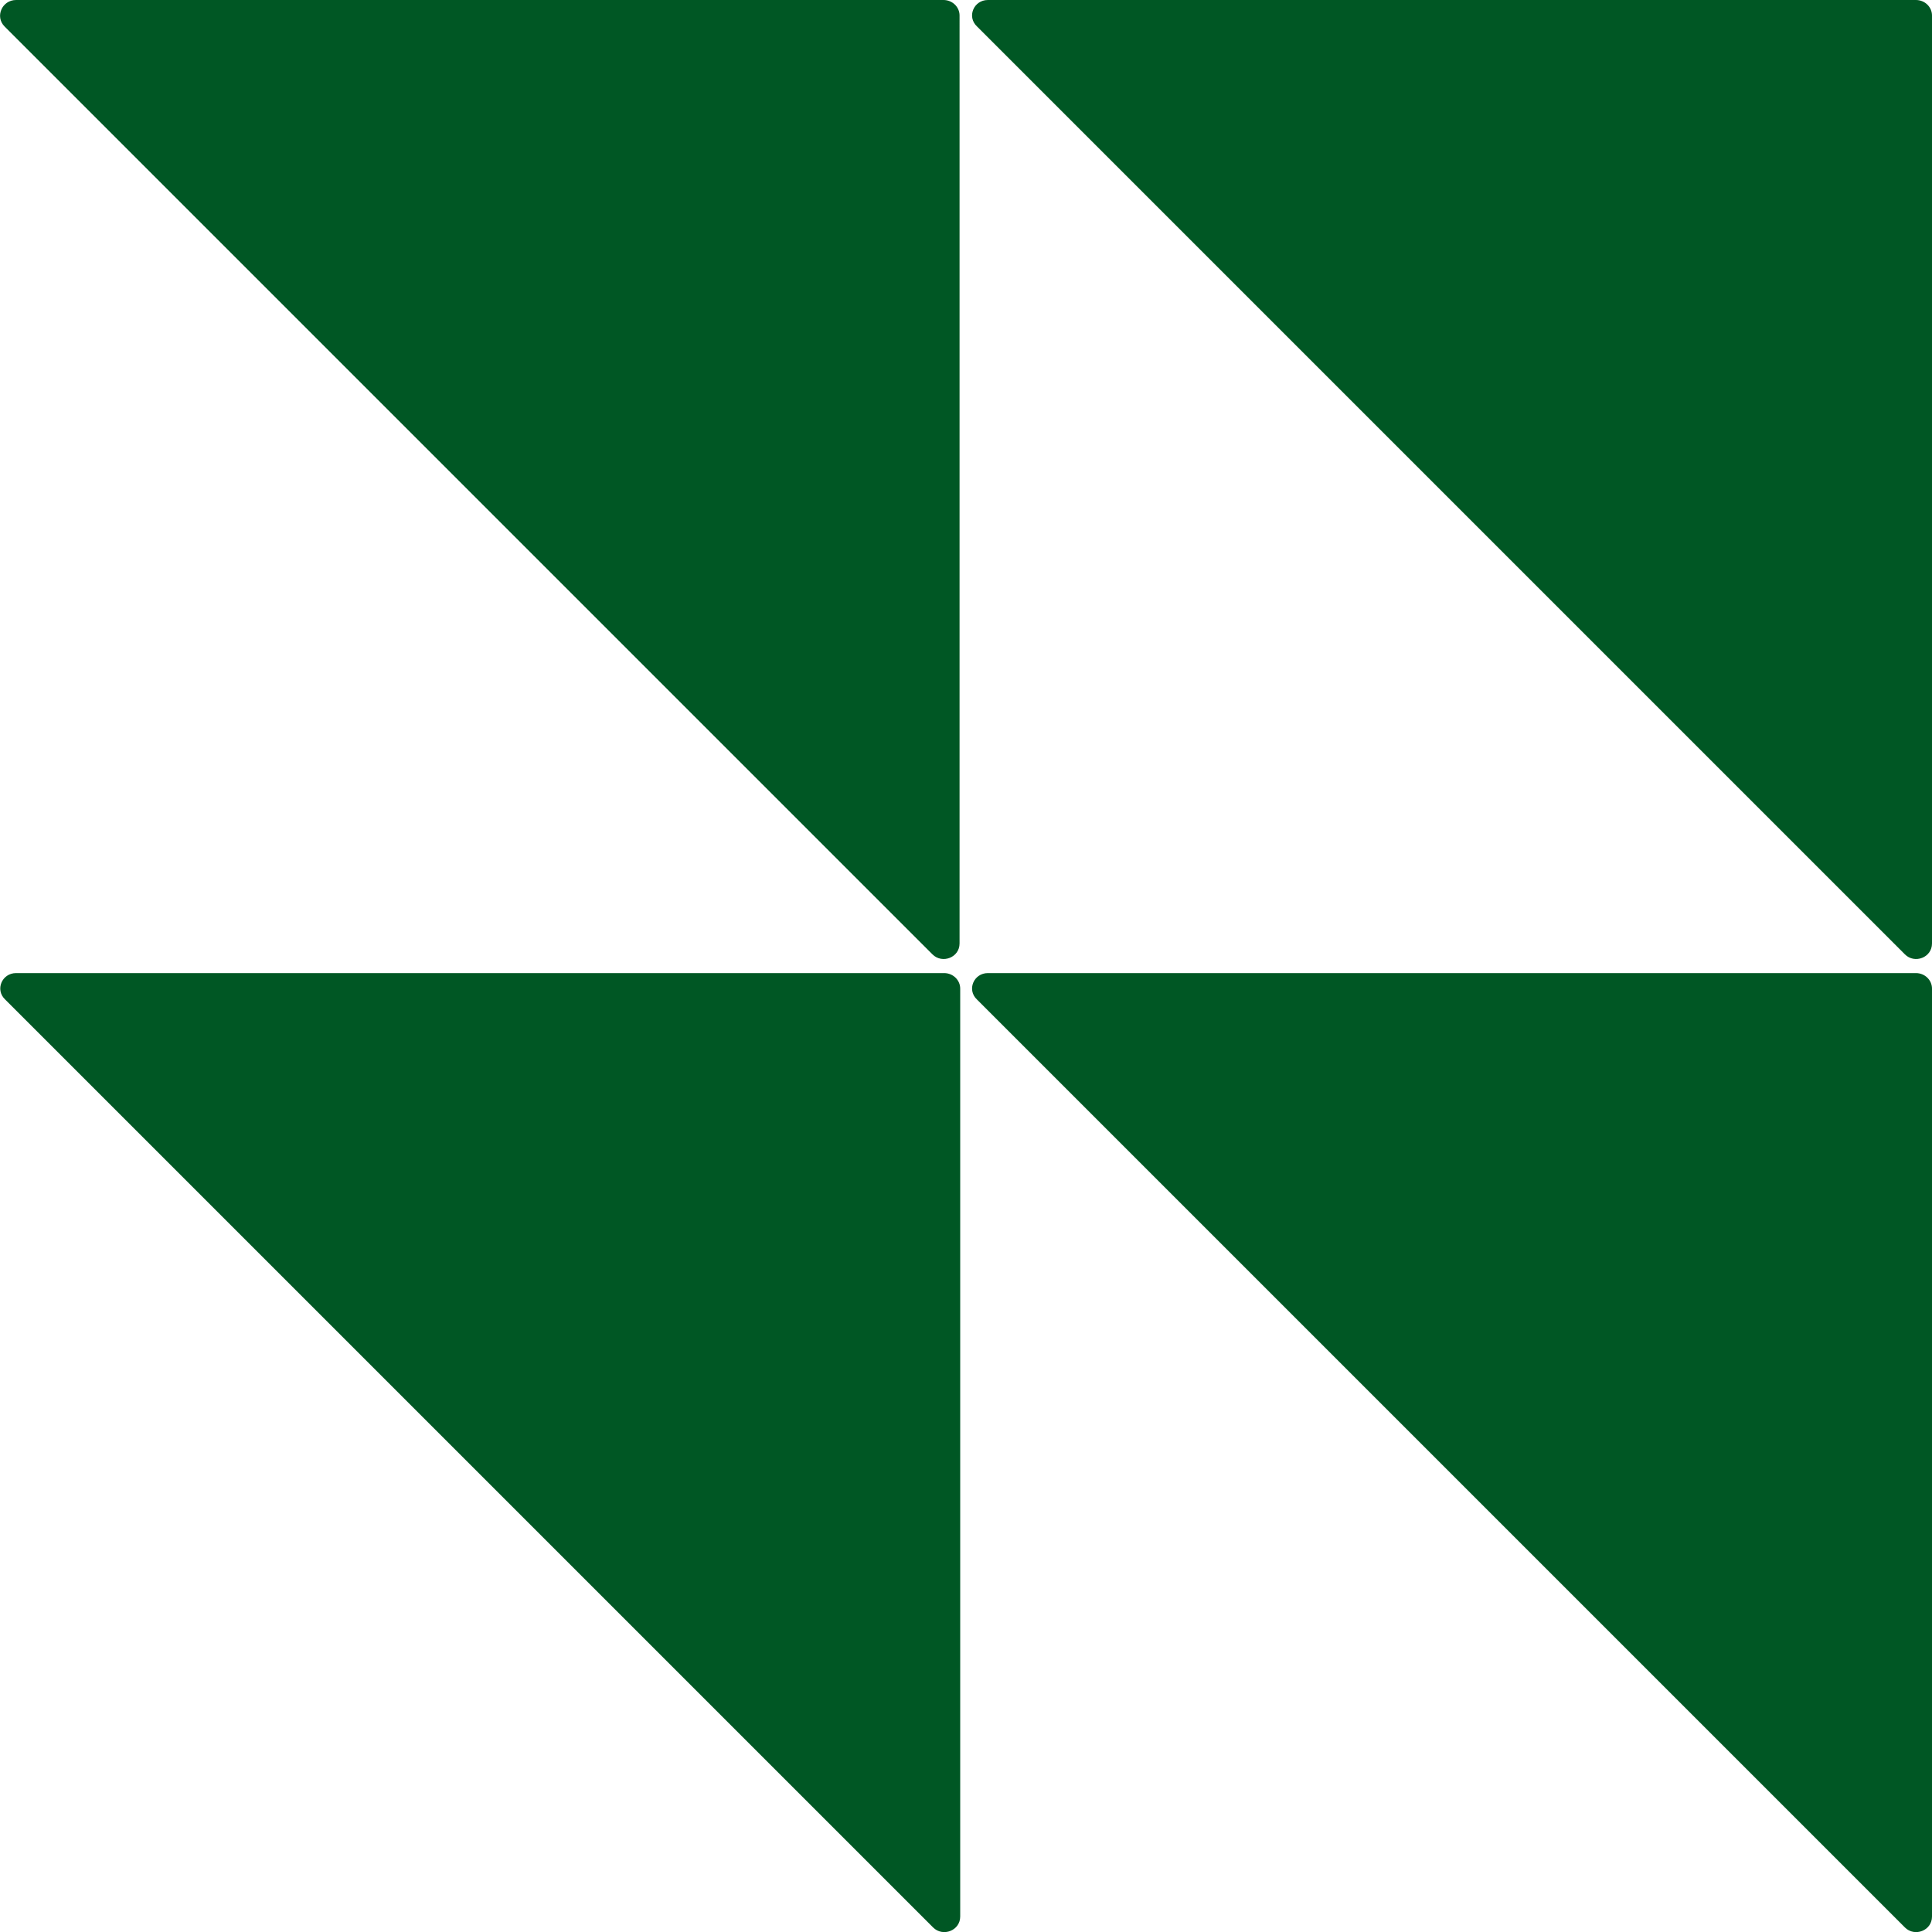
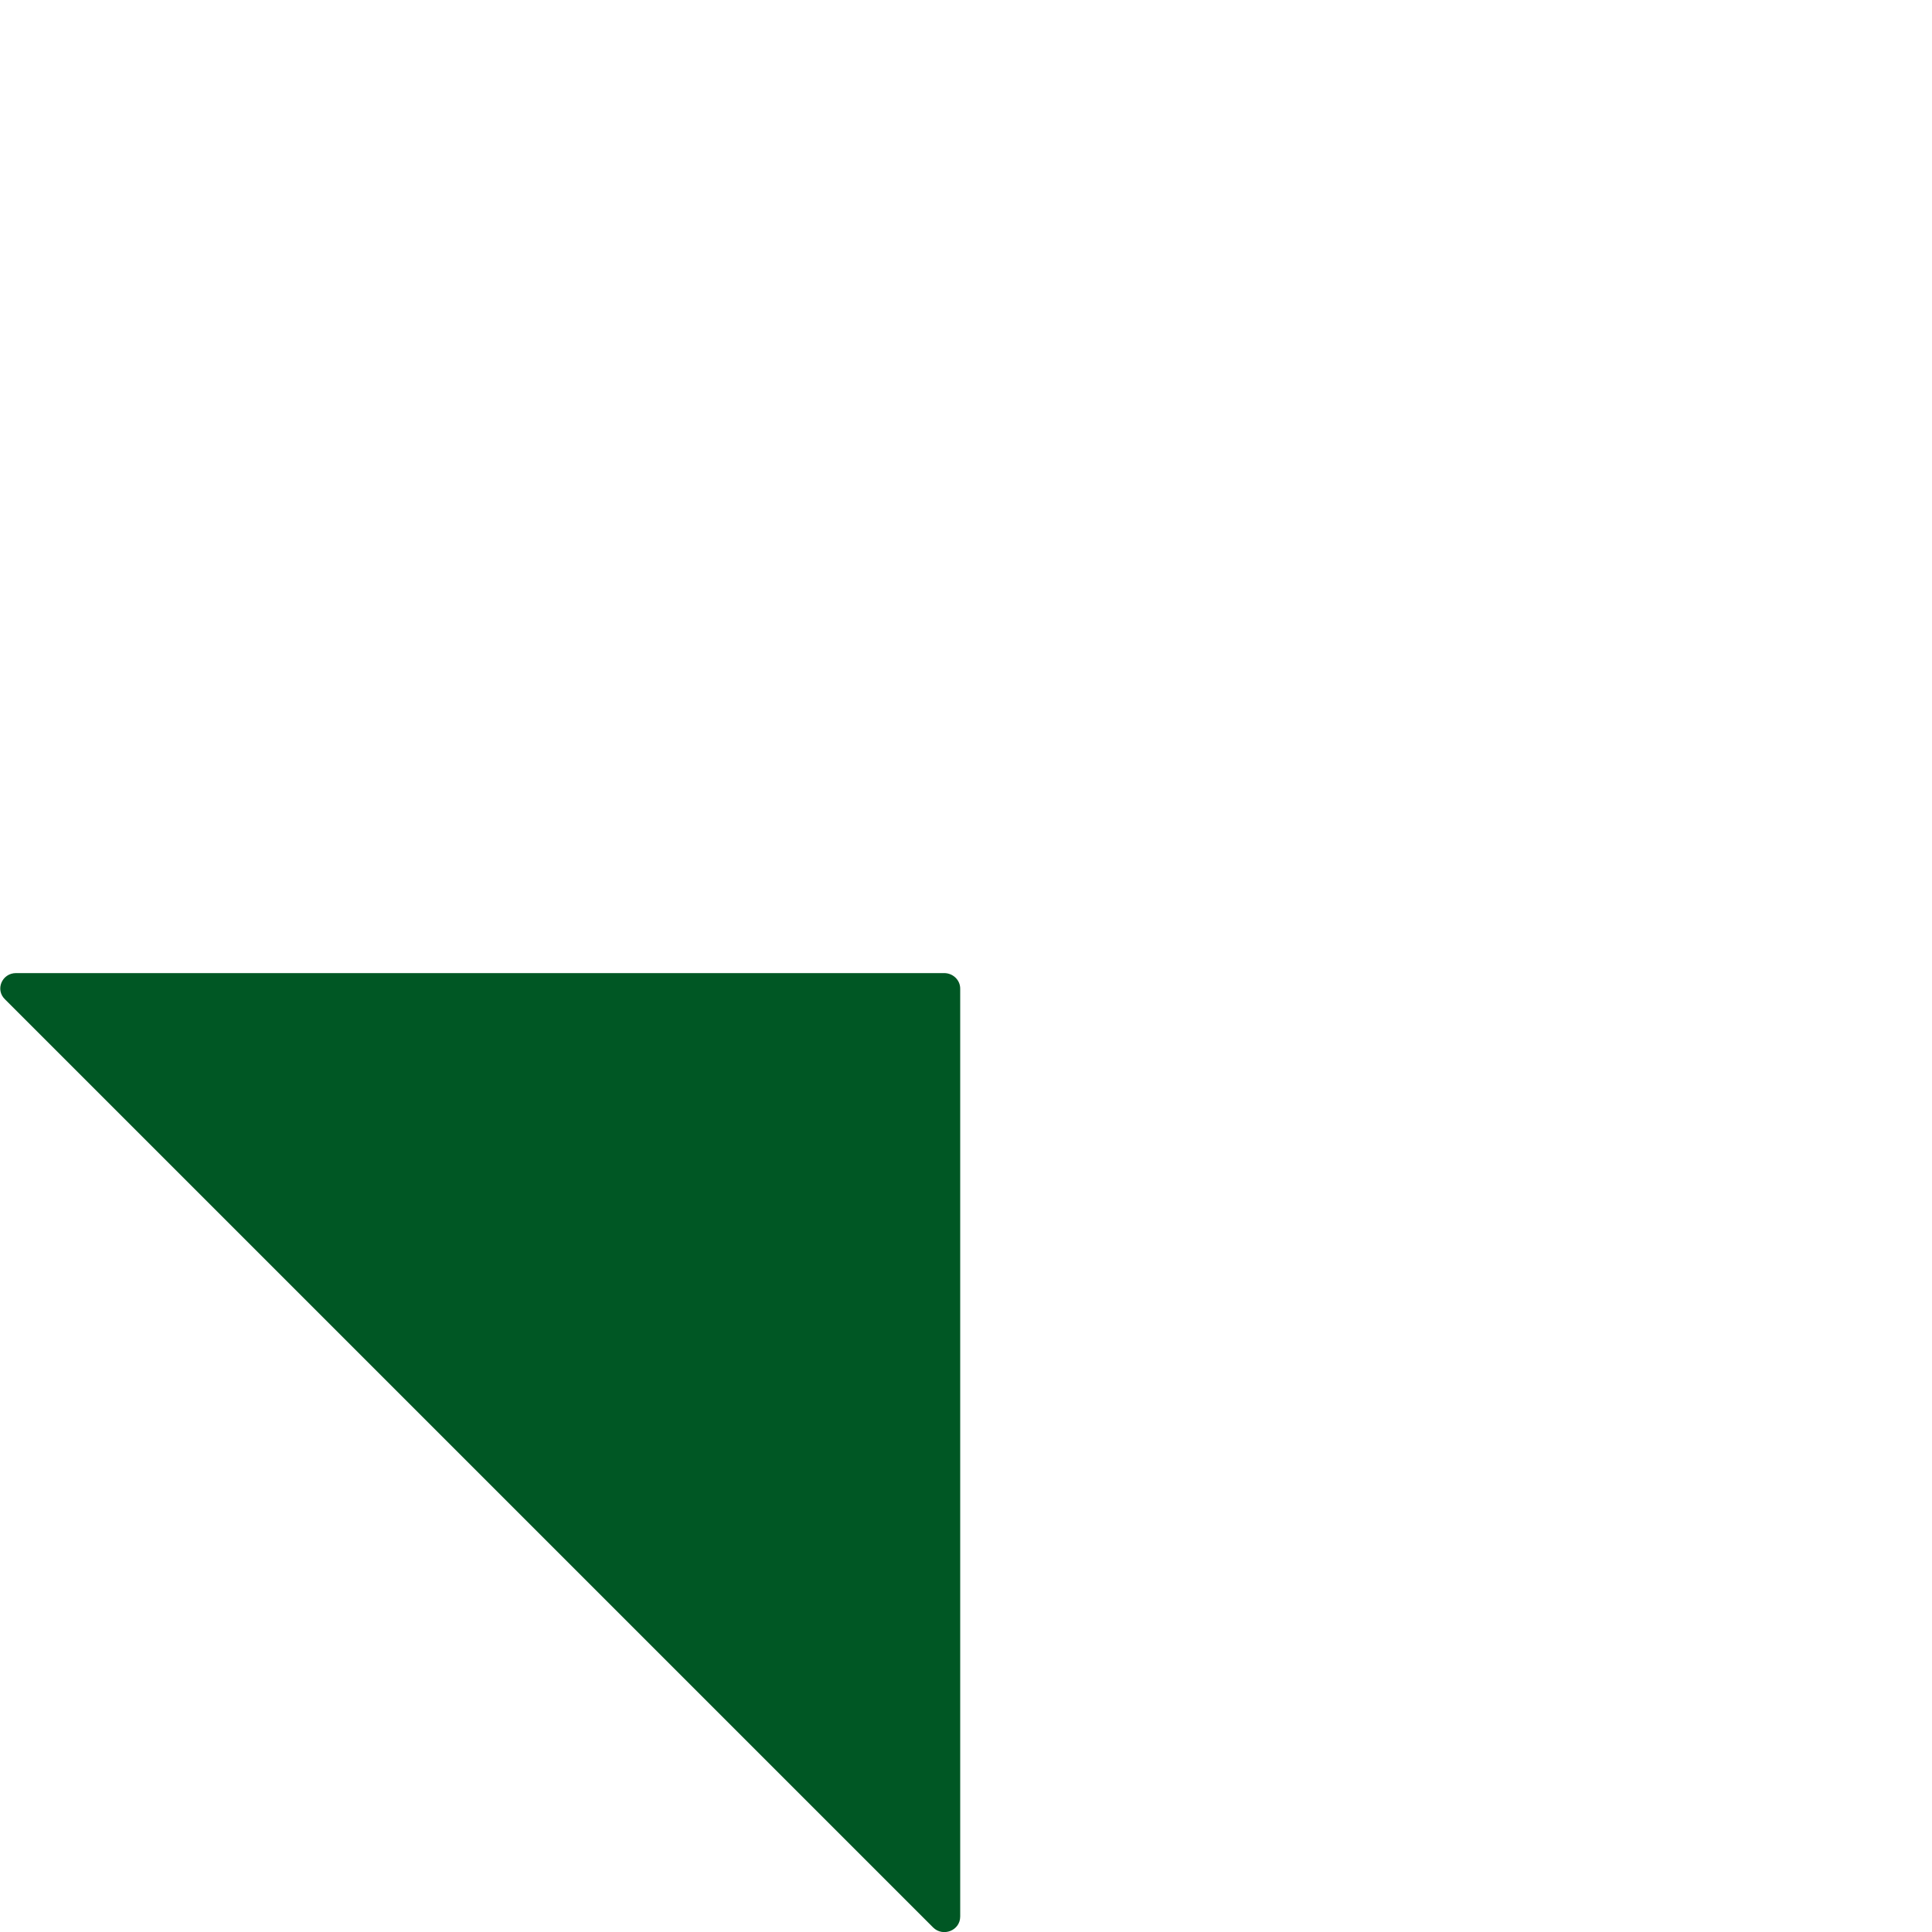
<svg xmlns="http://www.w3.org/2000/svg" id="Layer_1" version="1.1" viewBox="0 0 300 300">
  <defs>
    <style>
      .st0 {
        fill: #005724;
      }
    </style>
  </defs>
  <path class="st0" d="M146.6,151.1H2.5c-2.2,0-3.3,2.6-1.7,4.1l144.1,144.1c1.5,1.5,4.2.5,4.2-1.7v-144.1c0-1.3-1.1-2.4-2.5-2.4Z" />
-   <path class="st0" d="M297.5,151.1h-144.1c-2.2,0-3.3,2.6-1.7,4.1l144.1,144.1c1.5,1.5,4.2.5,4.2-1.7v-144.1c0-1.3-1.1-2.4-2.5-2.4Z" />
-   <path class="st0" d="M146.6,0H2.5C.3,0-.8,2.6.7,4.1l144.1,144.1c1.5,1.5,4.2.5,4.2-1.7V2.4c0-1.3-1.1-2.4-2.5-2.4Z" />
-   <path class="st0" d="M297.5,0h-144.1c-2.2,0-3.3,2.6-1.7,4.1l144.1,144.1c1.5,1.5,4.2.5,4.2-1.7V2.4c0-1.3-1.1-2.4-2.5-2.4Z" />
</svg>